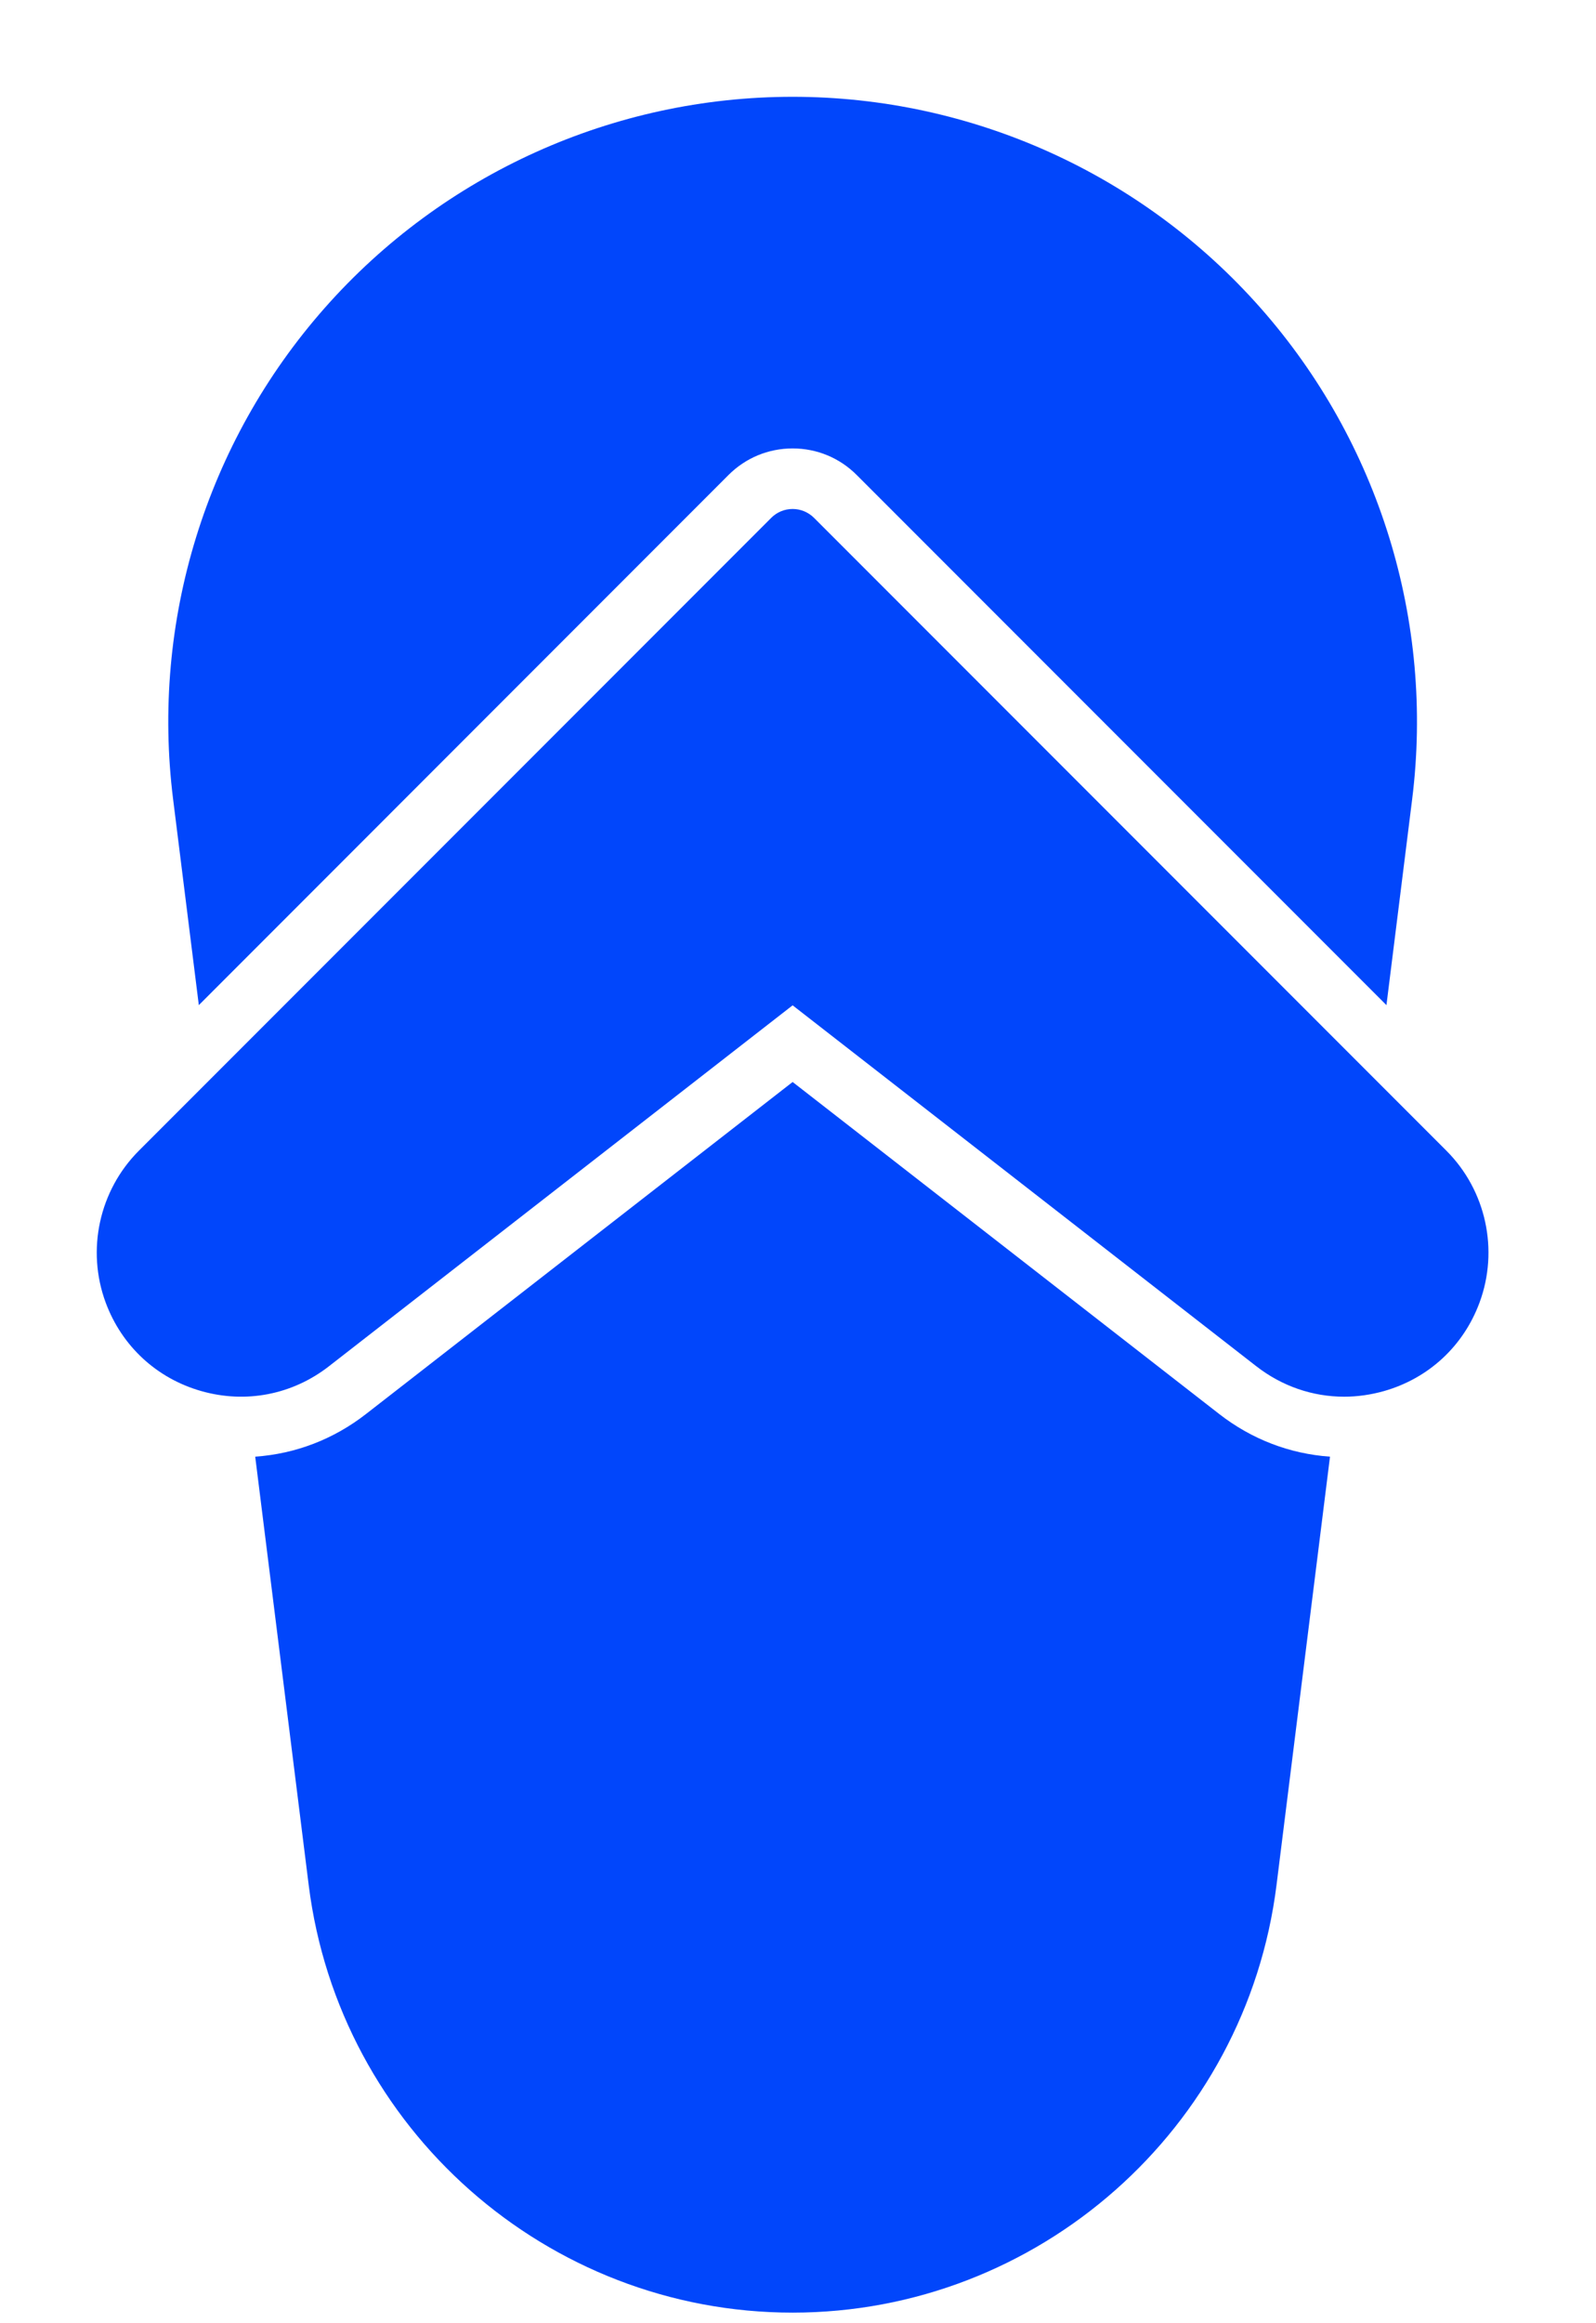
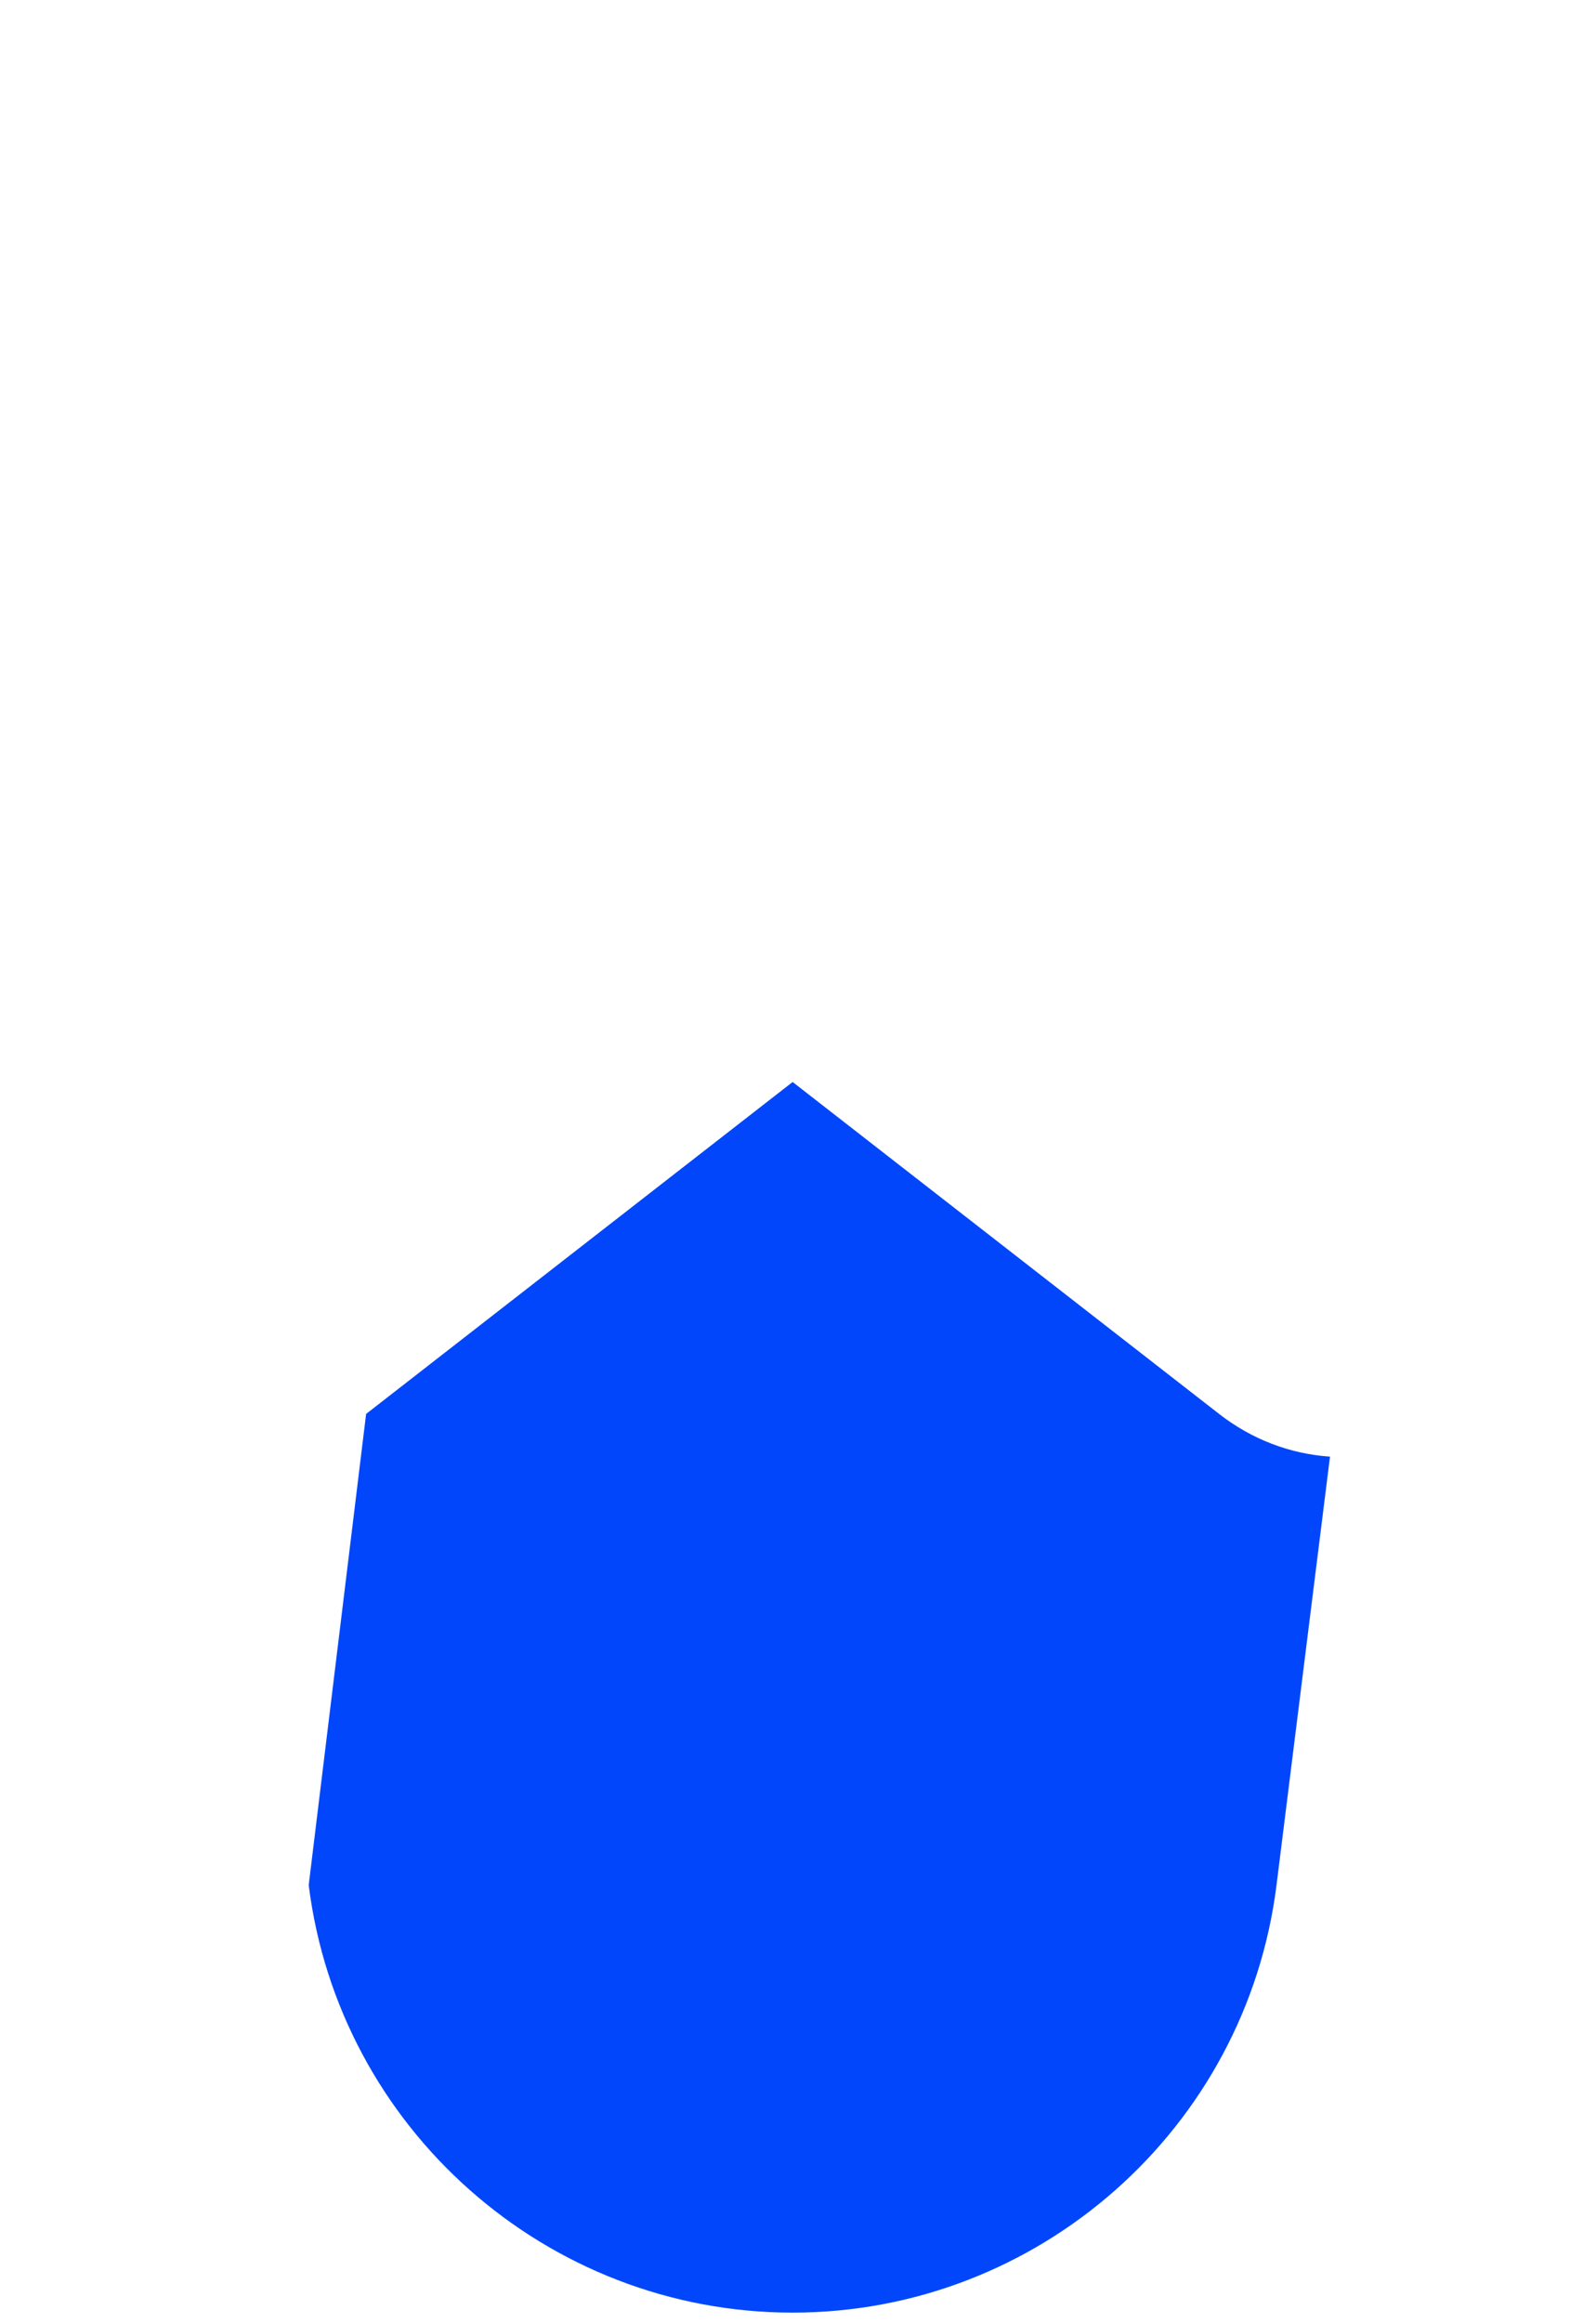
<svg xmlns="http://www.w3.org/2000/svg" width="33" height="48" viewBox="0 0 33 48" fill="none">
-   <path d="M16.389 22.355L7.57 29.213C6.897 29.737 6.11 30.038 5.277 30.096L6.383 38.948C7.013 43.983 11.314 47.781 16.389 47.781C21.463 47.781 25.764 43.983 26.394 38.948L27.5 30.096C26.668 30.038 25.88 29.737 25.207 29.213L16.389 22.355Z" fill="#0146FB" />
-   <path d="M4.111 20.767L15.063 9.814C15.417 9.46 15.888 9.265 16.389 9.265C16.89 9.265 17.361 9.46 17.715 9.815L28.667 20.767L29.199 16.511C29.658 12.838 28.516 9.141 26.067 6.366C23.617 3.591 20.09 2 16.389 2C12.688 2 9.16 3.591 6.711 6.366C4.261 9.141 3.12 12.838 3.579 16.511L4.111 20.767Z" fill="#0146FB" />
-   <path d="M16.831 10.699C16.713 10.582 16.555 10.516 16.389 10.516C16.223 10.516 16.064 10.581 15.947 10.699L2.872 23.774C2.051 24.595 1.782 25.827 2.186 26.915C2.52 27.813 3.24 28.479 4.162 28.741C5.084 29.003 6.047 28.816 6.803 28.227L16.389 20.771L25.975 28.227C26.507 28.641 27.141 28.857 27.792 28.857C28.066 28.857 28.342 28.818 28.616 28.741C29.538 28.479 30.258 27.813 30.591 26.915C30.995 25.827 30.727 24.594 29.906 23.774L16.831 10.699Z" fill="#0146FB" />
+   <path d="M16.389 22.355L7.57 29.213L6.383 38.948C7.013 43.983 11.314 47.781 16.389 47.781C21.463 47.781 25.764 43.983 26.394 38.948L27.5 30.096C26.668 30.038 25.88 29.737 25.207 29.213L16.389 22.355Z" fill="#0146FB" />
</svg>